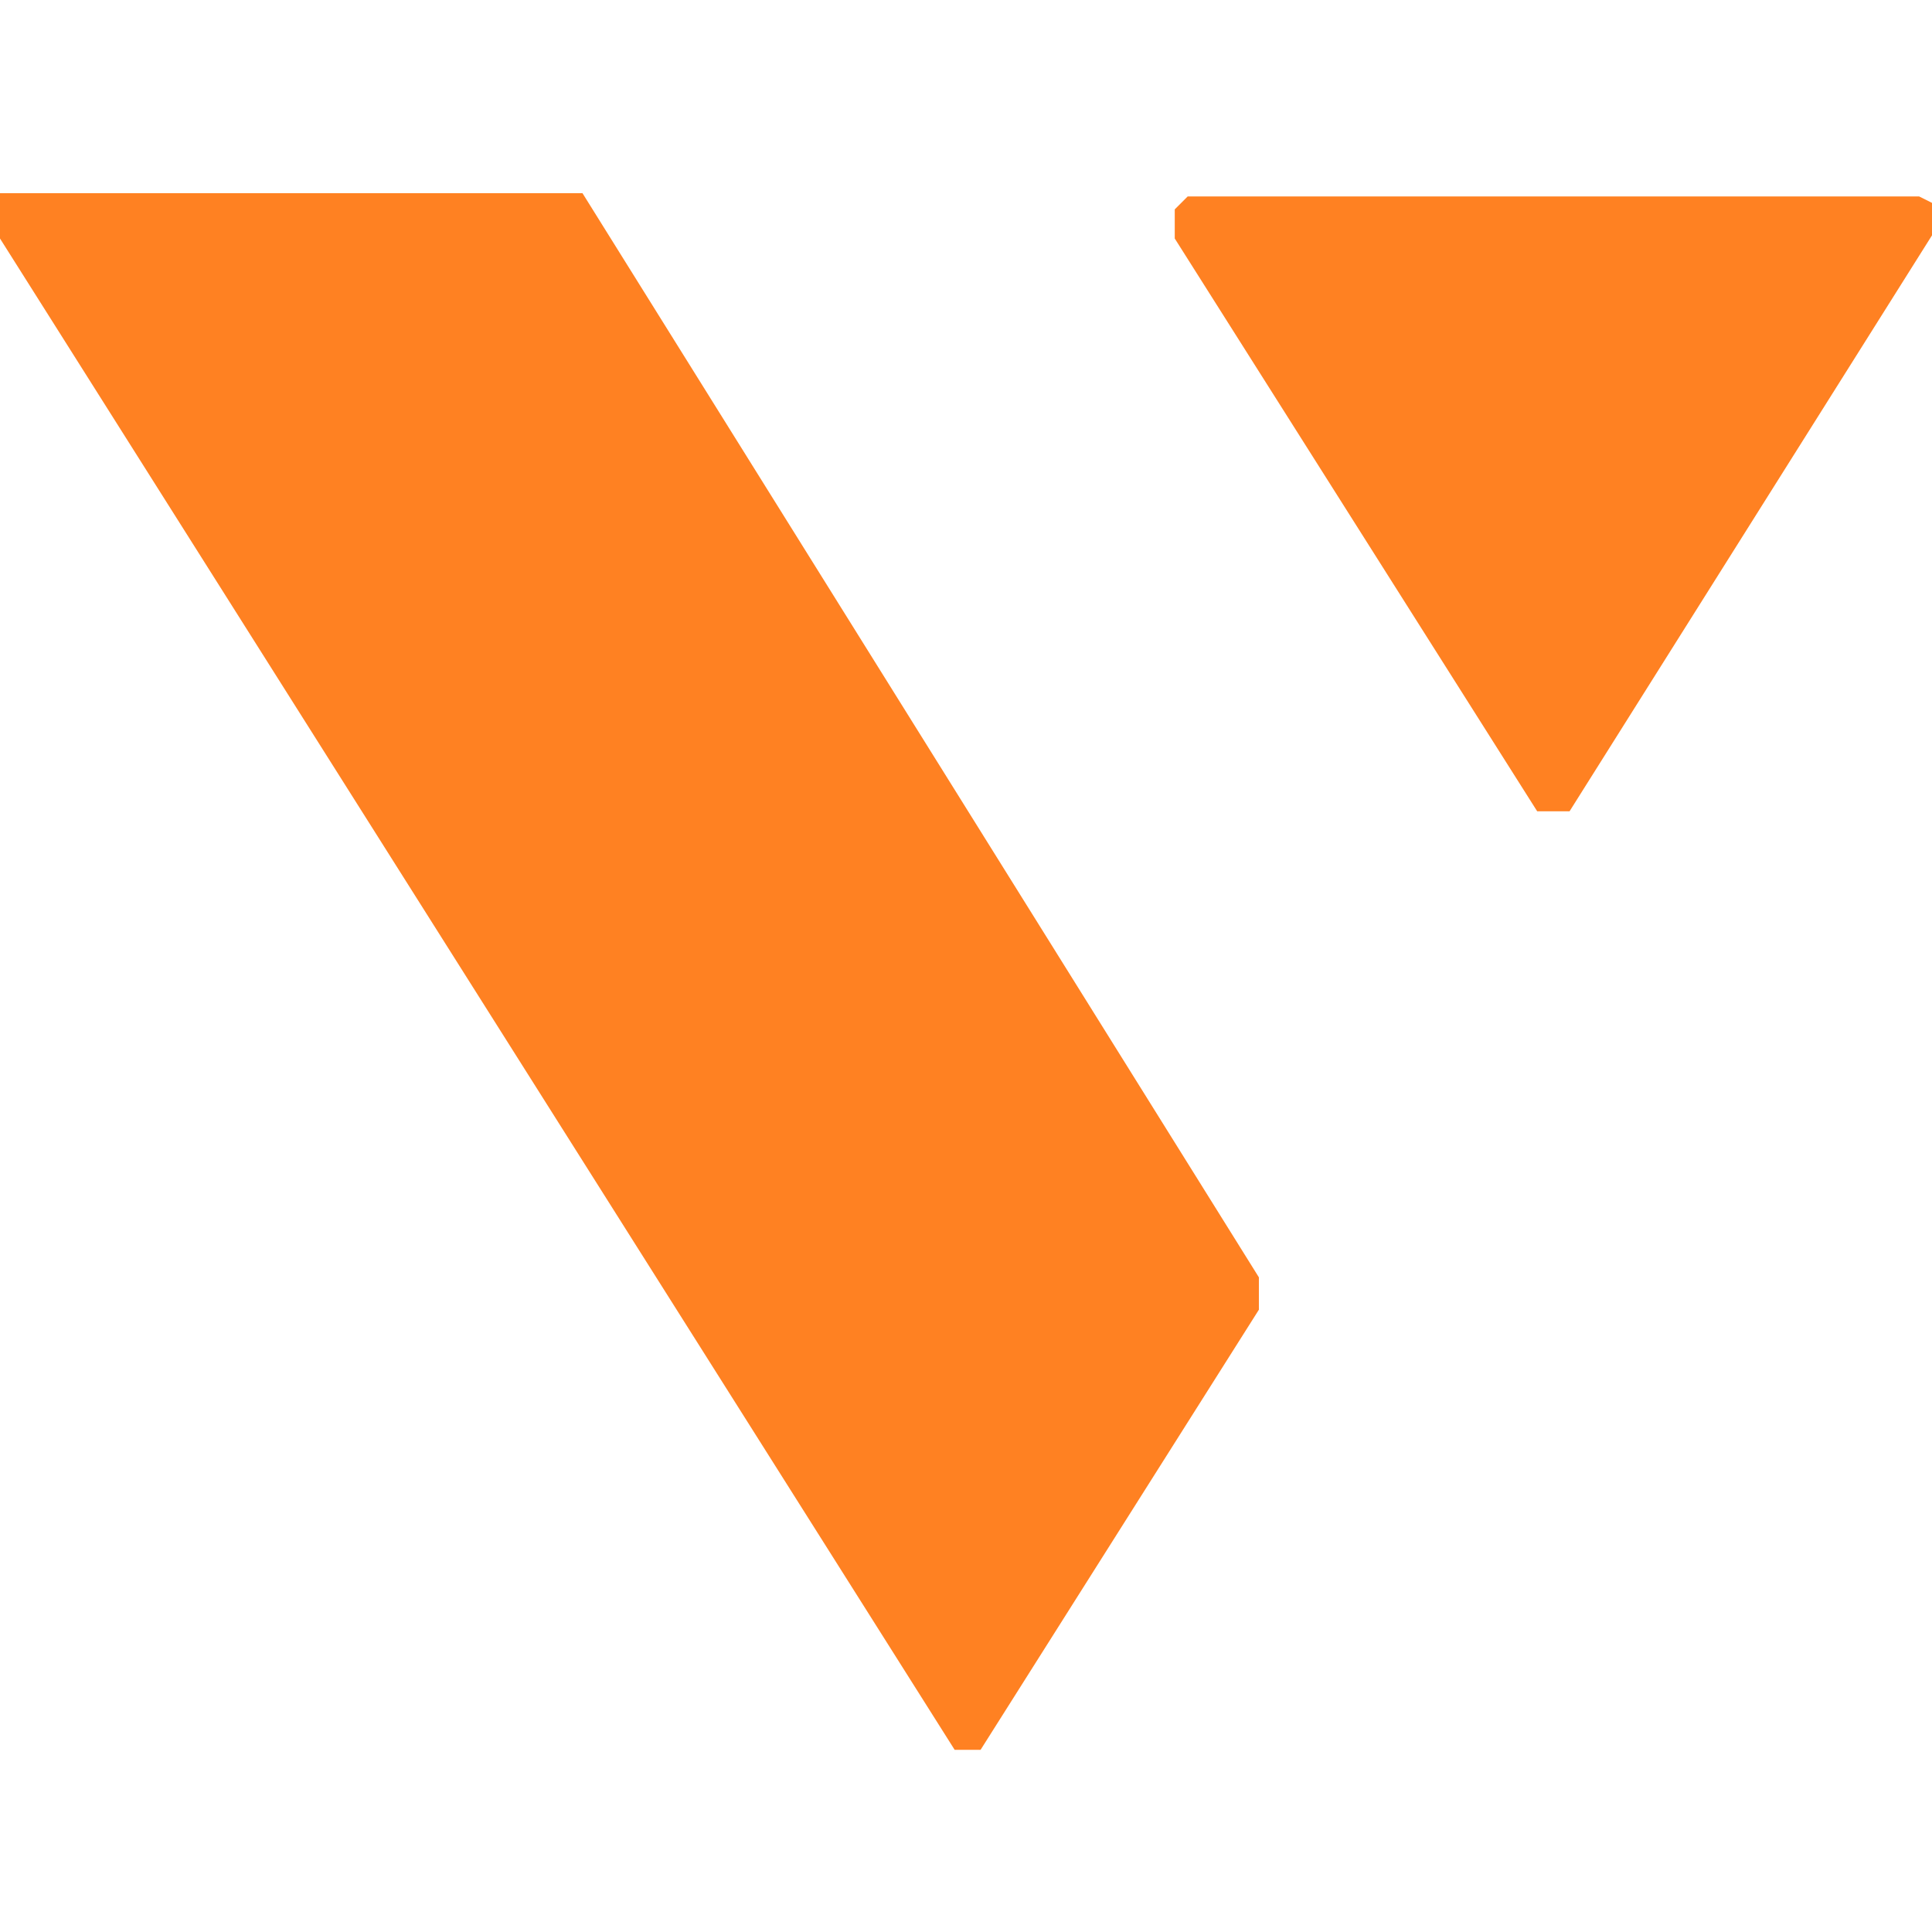
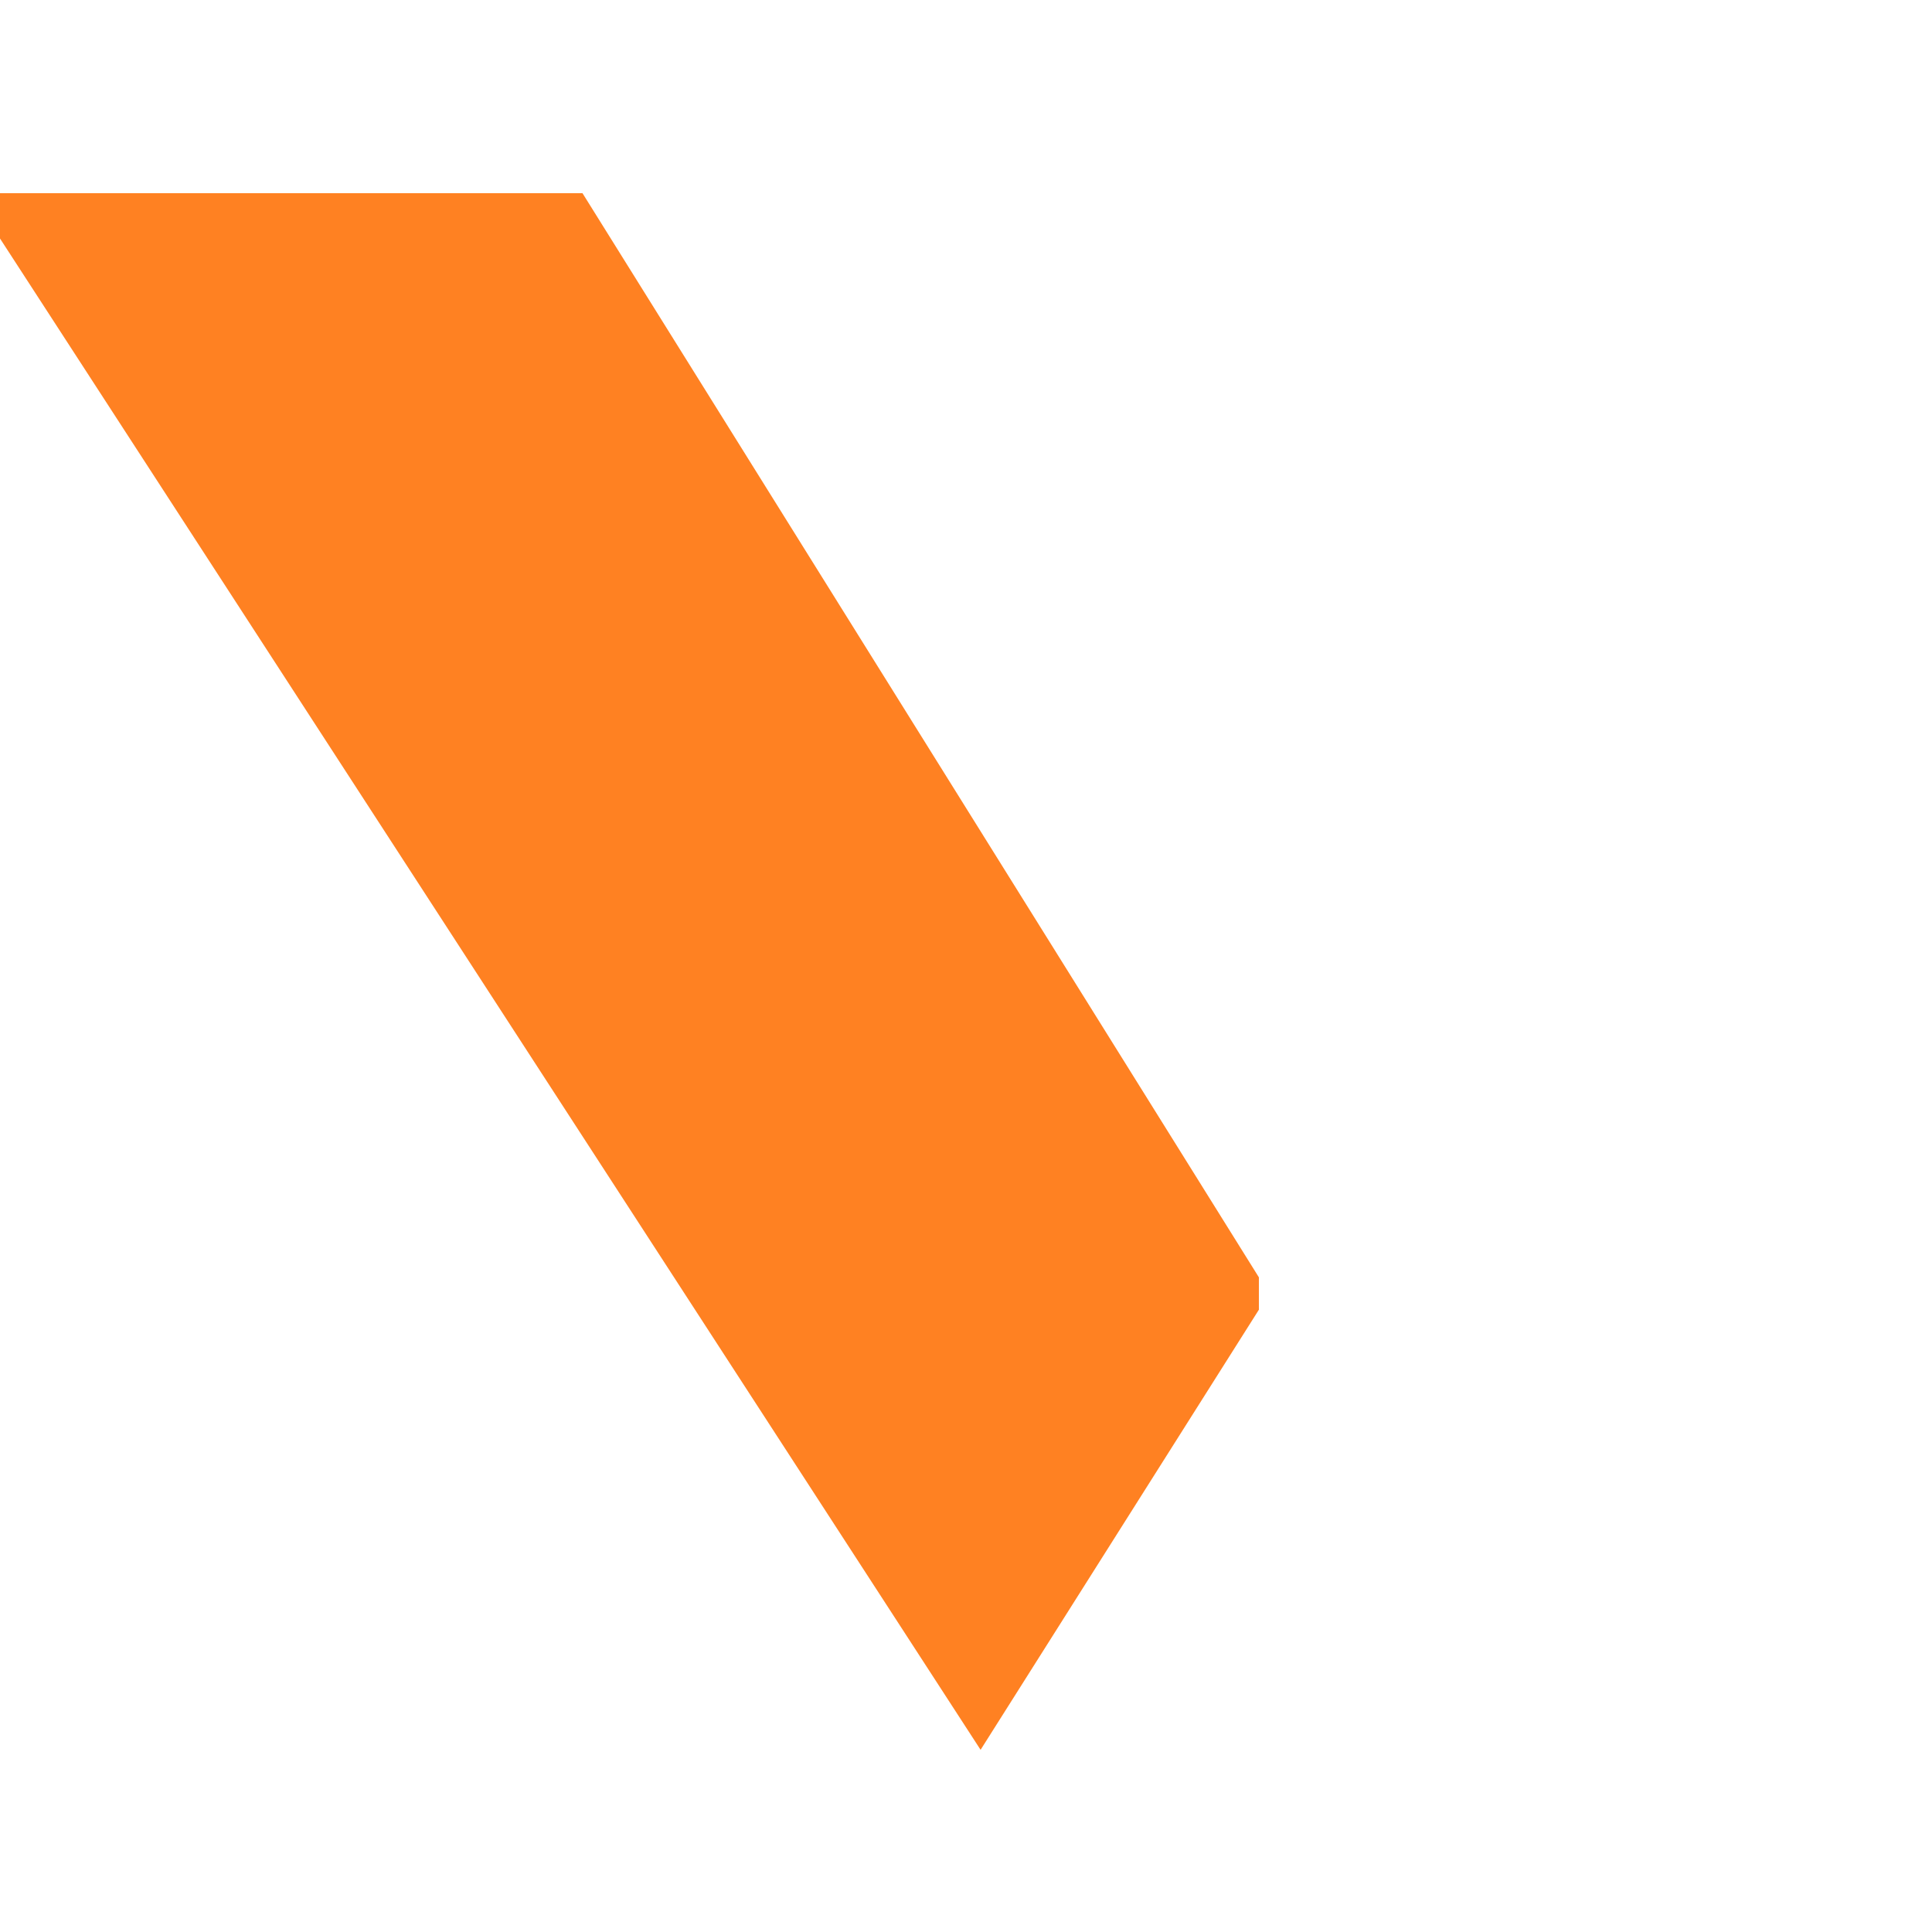
<svg xmlns="http://www.w3.org/2000/svg" width="40" height="40" viewBox="0 0 40 40" fill="none">
-   <path d="M20.302 36.228H19.765L0 4.938V4H12.06L26.064 26.446V27.116L20.302 36.228Z" fill="#FF8122" />
-   <path d="M32.496 16.797H31.826L24.322 4.938V4.335L24.59 4.067H39.733L40.001 4.201V4.871L32.496 16.797Z" fill="#FF8122" />
+   <path d="M20.302 36.228L0 4.938V4H12.06L26.064 26.446V27.116L20.302 36.228Z" fill="#FF8122" />
</svg>